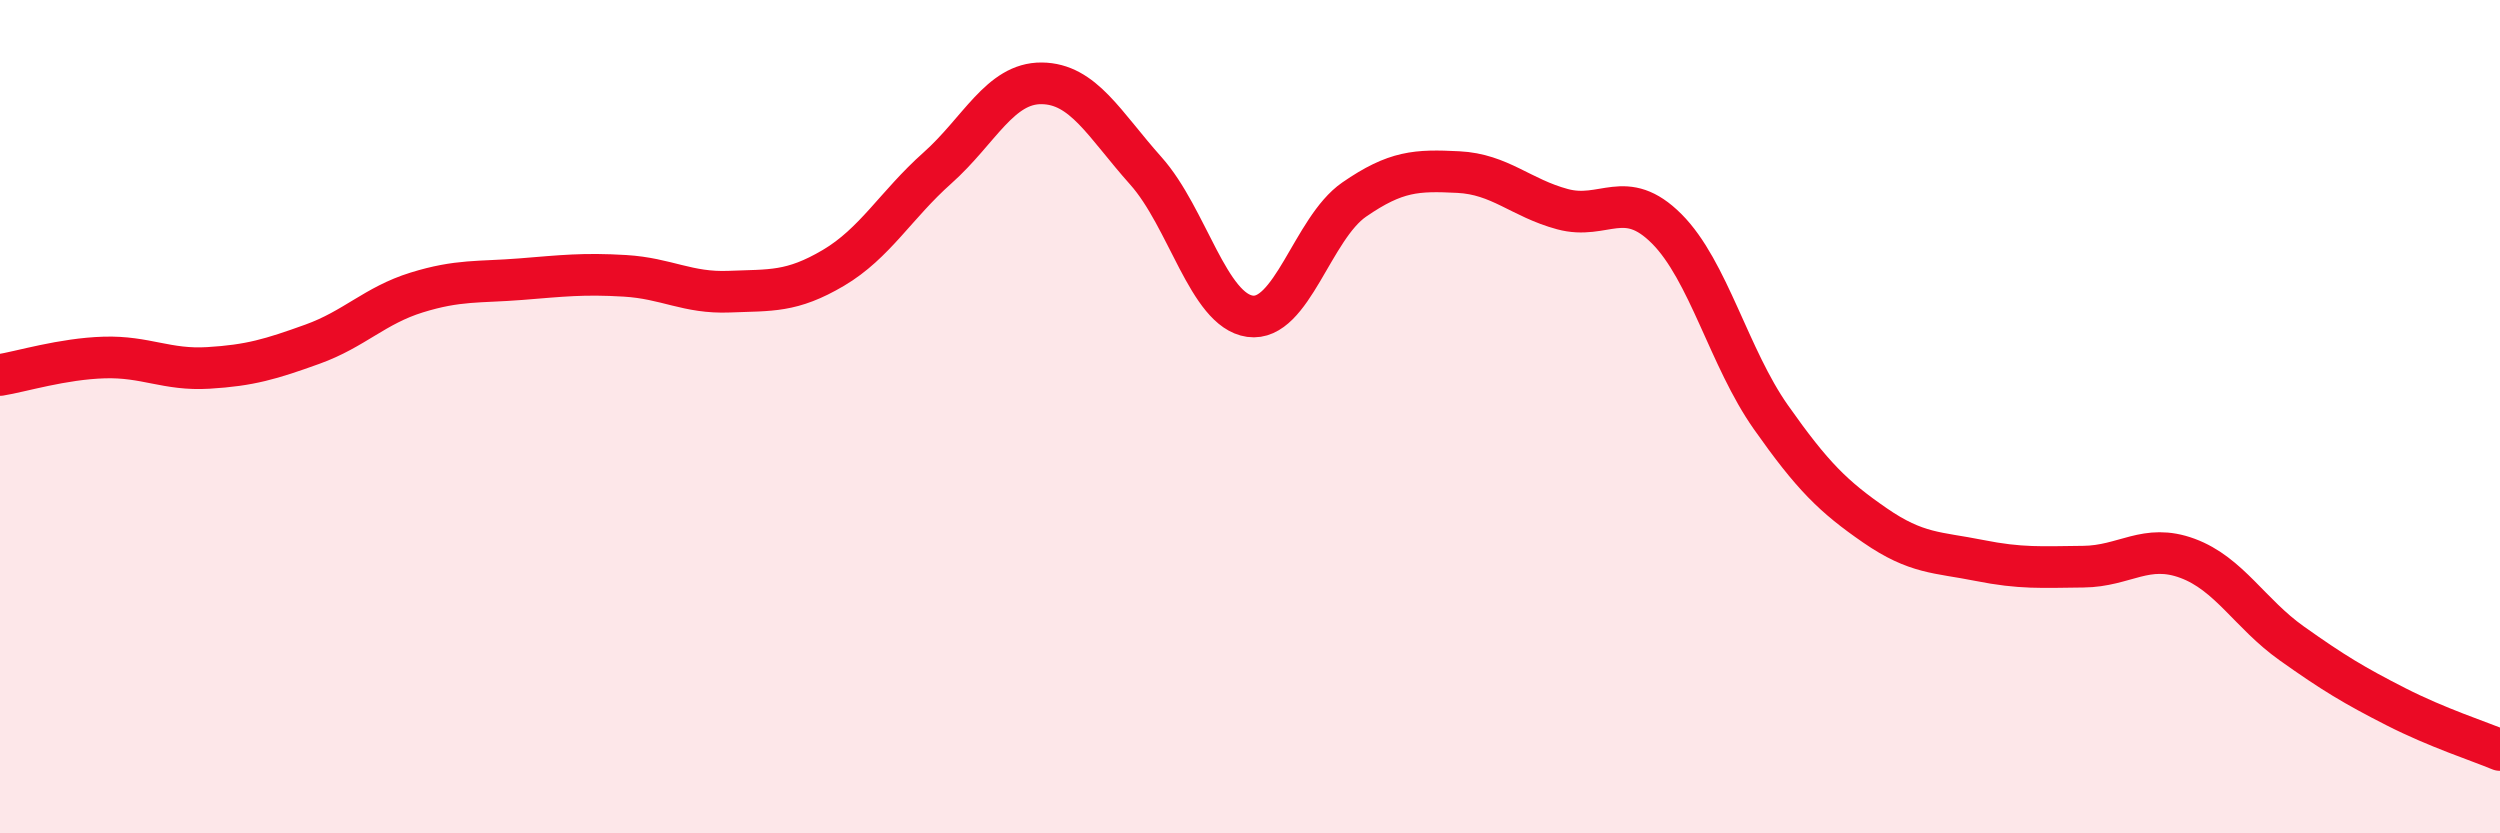
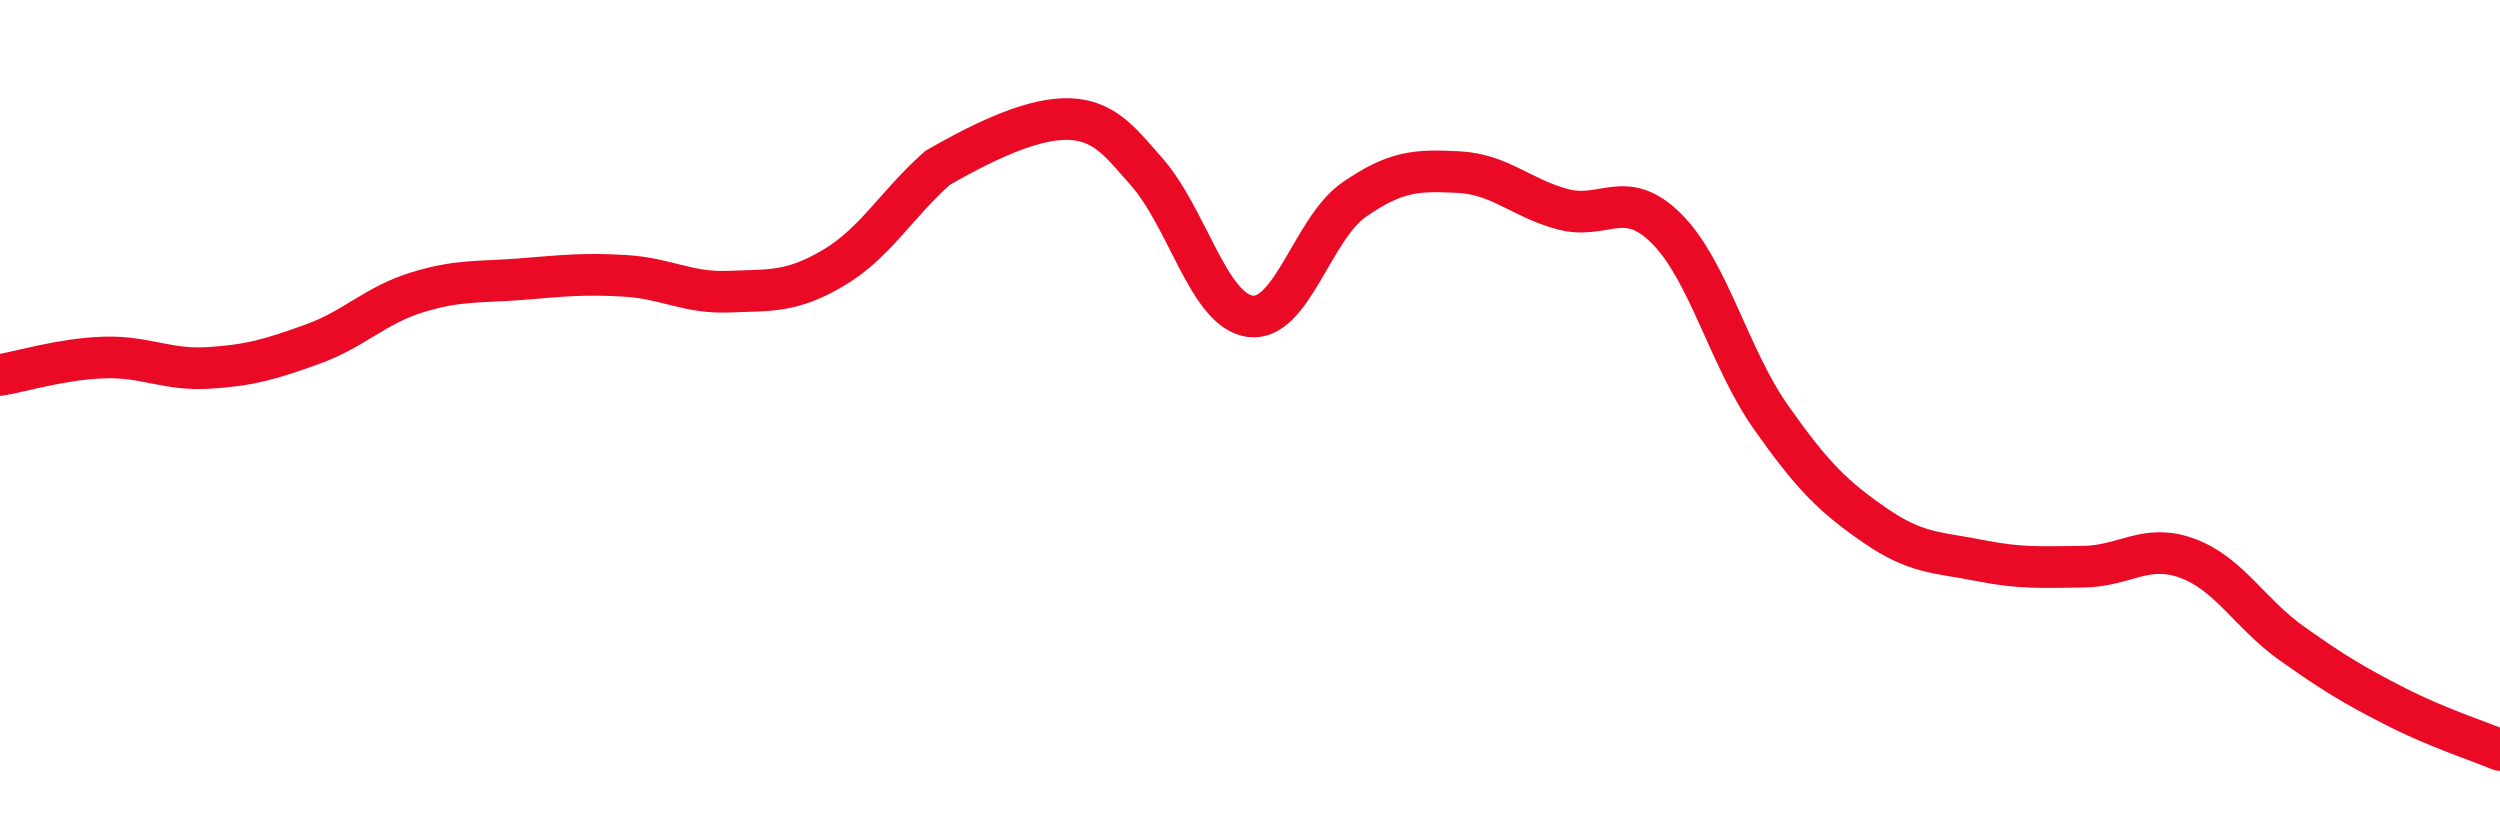
<svg xmlns="http://www.w3.org/2000/svg" width="60" height="20" viewBox="0 0 60 20">
-   <path d="M 0,9 C 0.5,8.92 1.5,8.61 2.5,8.58 C 3.5,8.55 4,8.89 5,8.83 C 6,8.77 6.5,8.62 7.5,8.26 C 8.5,7.9 9,7.33 10,7.02 C 11,6.71 11.5,6.78 12.5,6.7 C 13.5,6.62 14,6.56 15,6.62 C 16,6.68 16.5,7.04 17.5,7 C 18.5,6.96 19,7.02 20,6.43 C 21,5.84 21.5,4.92 22.5,4.03 C 23.5,3.14 24,1.99 25,2 C 26,2.01 26.5,2.98 27.5,4.1 C 28.5,5.22 29,7.45 30,7.59 C 31,7.73 31.5,5.48 32.5,4.79 C 33.5,4.1 34,4.08 35,4.13 C 36,4.18 36.5,4.75 37.5,5.02 C 38.5,5.29 39,4.49 40,5.49 C 41,6.49 41.5,8.59 42.5,10.01 C 43.5,11.43 44,11.92 45,12.61 C 46,13.3 46.5,13.25 47.5,13.45 C 48.5,13.65 49,13.61 50,13.6 C 51,13.59 51.5,13.03 52.5,13.4 C 53.5,13.77 54,14.73 55,15.44 C 56,16.15 56.5,16.45 57.5,16.96 C 58.5,17.47 59.5,17.79 60,18L60 20L0 20Z" fill="#EB0A25" opacity="0.1" stroke-linecap="round" stroke-linejoin="round" />
-   <path d="M 0,9 C 0.5,8.92 1.5,8.61 2.5,8.58 C 3.5,8.55 4,8.89 5,8.83 C 6,8.77 6.5,8.62 7.5,8.26 C 8.5,7.9 9,7.33 10,7.02 C 11,6.71 11.5,6.78 12.5,6.7 C 13.5,6.62 14,6.56 15,6.62 C 16,6.68 16.5,7.04 17.5,7 C 18.5,6.96 19,7.02 20,6.43 C 21,5.84 21.5,4.92 22.5,4.03 C 23.5,3.14 24,1.99 25,2 C 26,2.01 26.5,2.98 27.5,4.1 C 28.5,5.22 29,7.45 30,7.59 C 31,7.73 31.5,5.48 32.5,4.79 C 33.5,4.1 34,4.08 35,4.13 C 36,4.18 36.5,4.75 37.5,5.02 C 38.5,5.29 39,4.49 40,5.49 C 41,6.49 41.5,8.59 42.5,10.01 C 43.5,11.43 44,11.92 45,12.61 C 46,13.3 46.5,13.25 47.5,13.45 C 48.5,13.65 49,13.61 50,13.6 C 51,13.59 51.5,13.03 52.5,13.4 C 53.5,13.77 54,14.73 55,15.44 C 56,16.15 56.5,16.45 57.5,16.96 C 58.5,17.47 59.5,17.79 60,18" stroke="#EB0A25" stroke-width="1" fill="none" stroke-linecap="round" stroke-linejoin="round" />
+   <path d="M 0,9 C 0.5,8.92 1.5,8.61 2.5,8.58 C 3.5,8.55 4,8.89 5,8.83 C 6,8.77 6.5,8.62 7.5,8.26 C 8.5,7.9 9,7.33 10,7.02 C 11,6.71 11.5,6.78 12.5,6.7 C 13.5,6.62 14,6.56 15,6.62 C 16,6.68 16.5,7.04 17.5,7 C 18.5,6.96 19,7.02 20,6.43 C 21,5.84 21.5,4.92 22.5,4.03 C 26,2.01 26.5,2.98 27.5,4.1 C 28.5,5.22 29,7.45 30,7.59 C 31,7.73 31.5,5.48 32.5,4.79 C 33.5,4.1 34,4.08 35,4.13 C 36,4.18 36.5,4.75 37.5,5.02 C 38.5,5.29 39,4.49 40,5.49 C 41,6.49 41.5,8.59 42.5,10.01 C 43.5,11.43 44,11.92 45,12.61 C 46,13.3 46.5,13.25 47.5,13.45 C 48.5,13.65 49,13.61 50,13.6 C 51,13.59 51.5,13.03 52.5,13.4 C 53.5,13.77 54,14.73 55,15.44 C 56,16.15 56.5,16.45 57.5,16.96 C 58.5,17.47 59.5,17.79 60,18" stroke="#EB0A25" stroke-width="1" fill="none" stroke-linecap="round" stroke-linejoin="round" />
</svg>